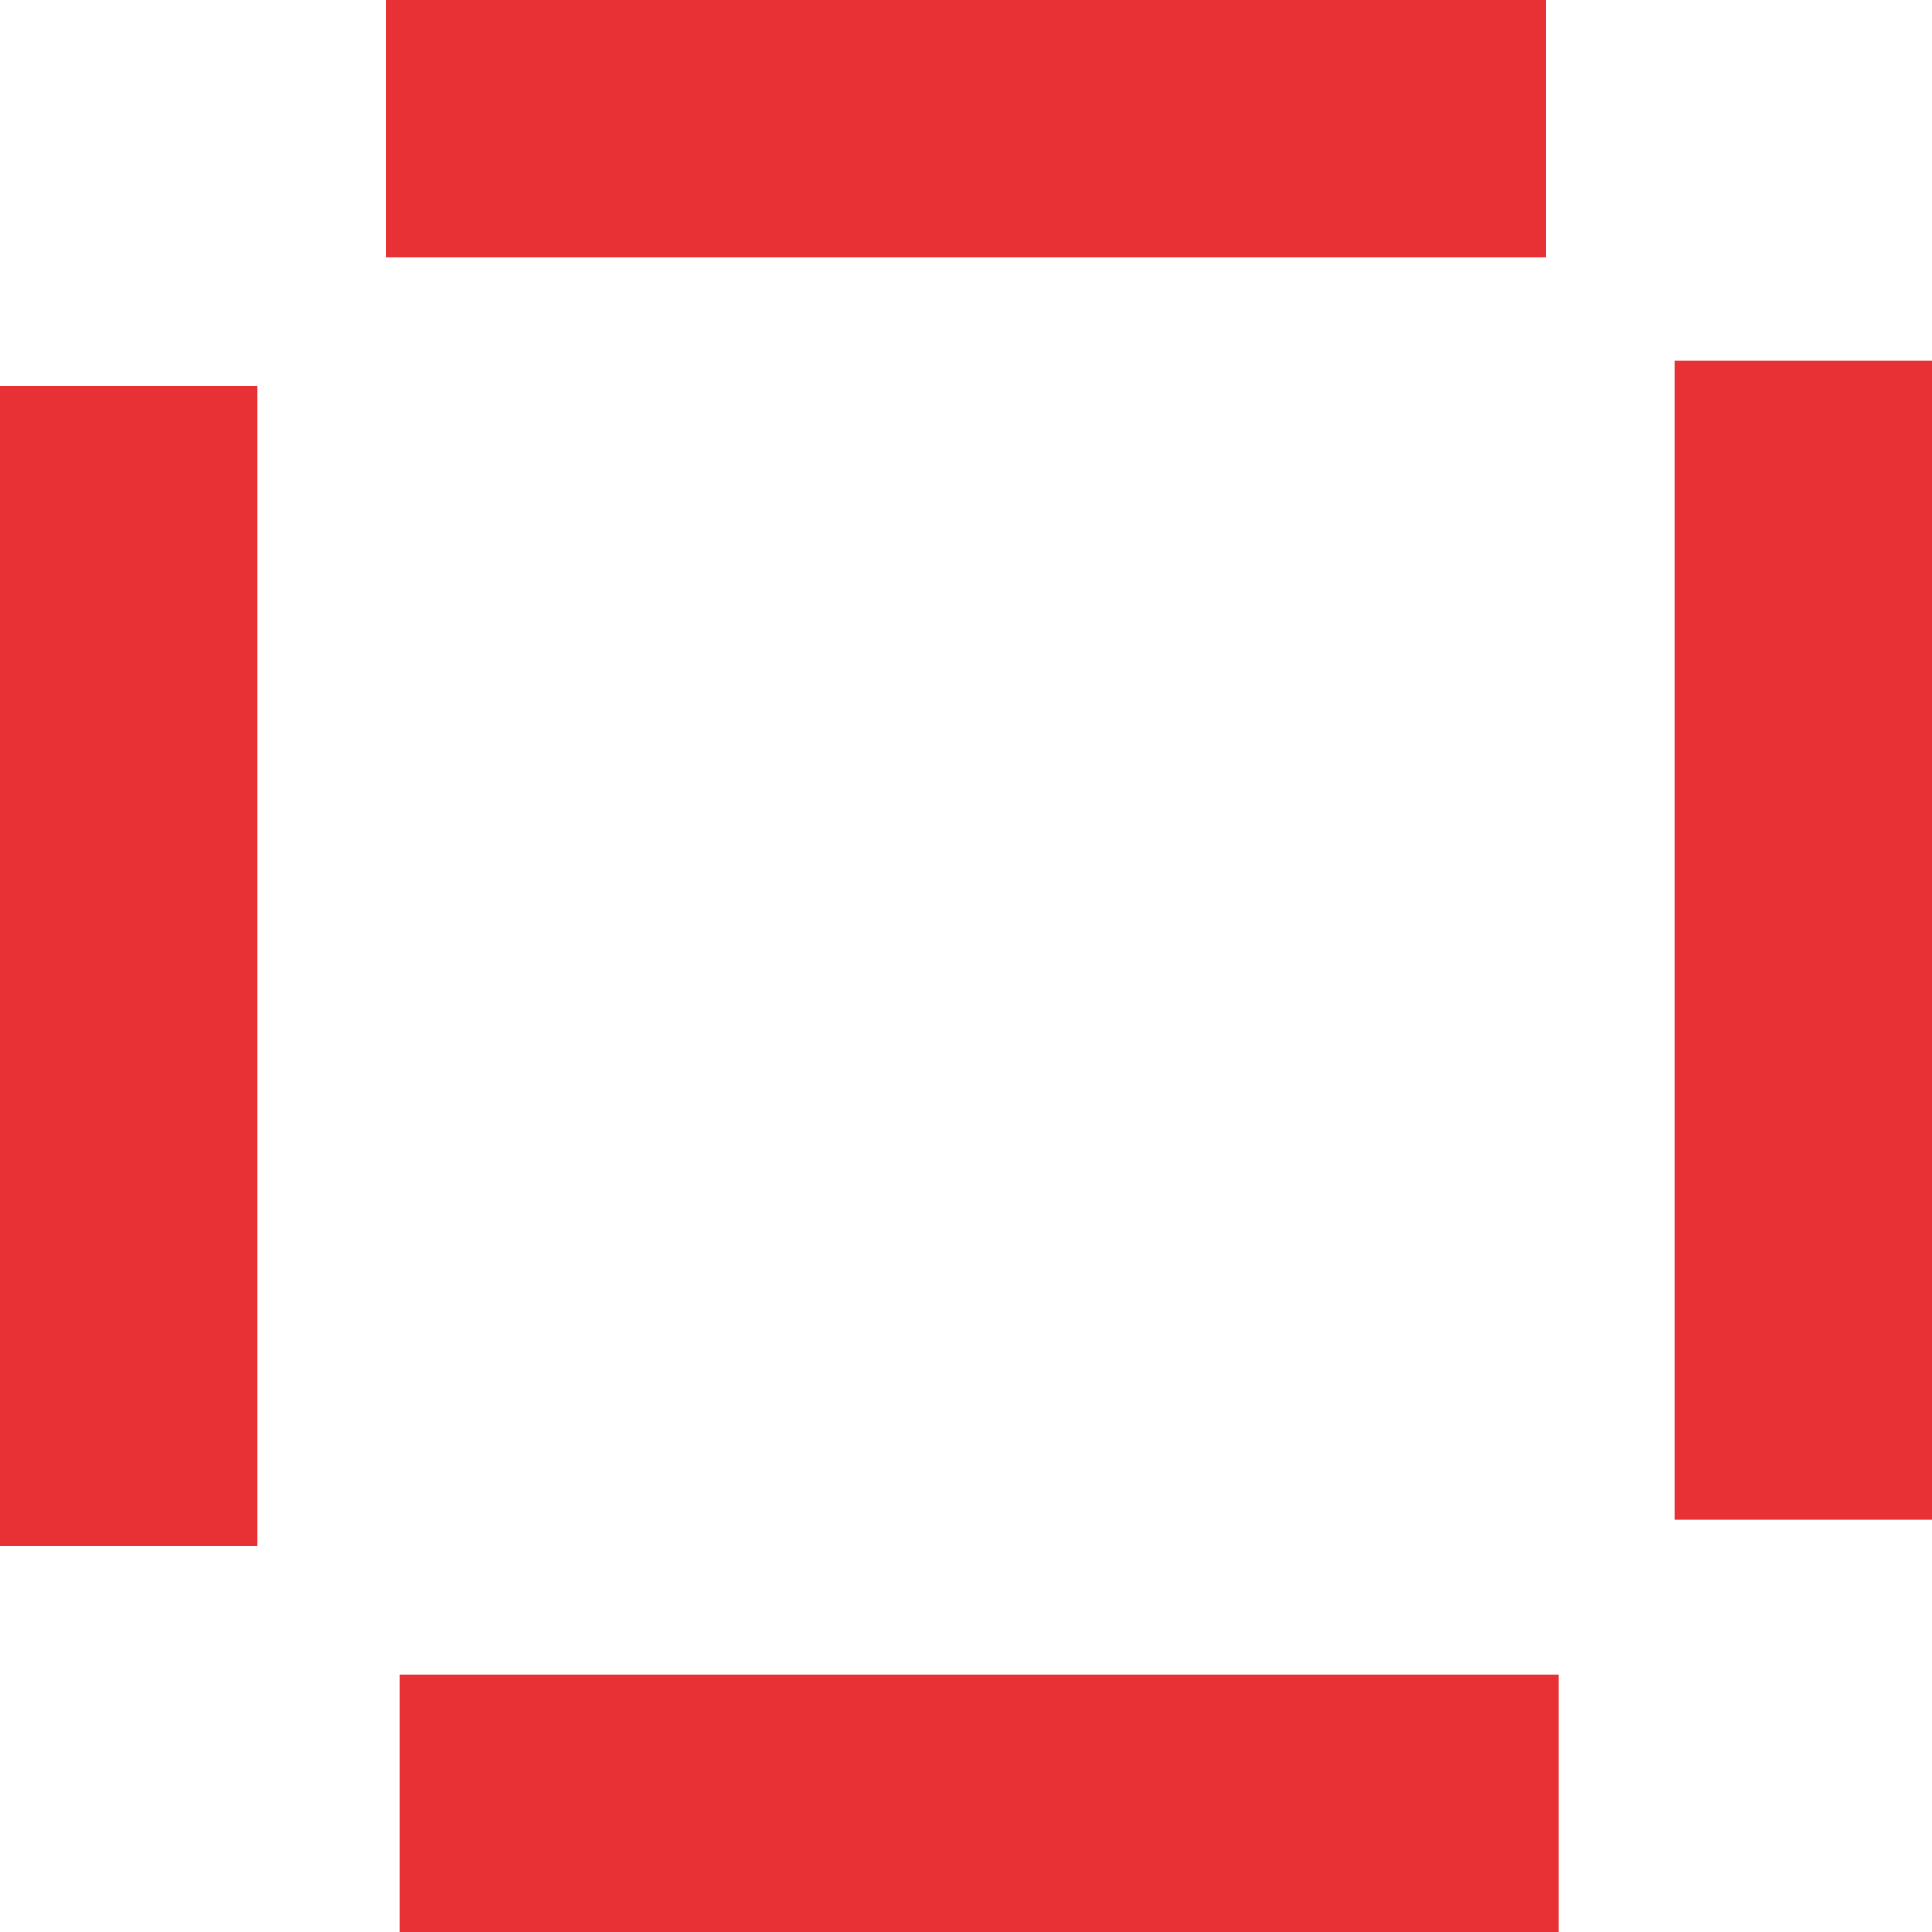
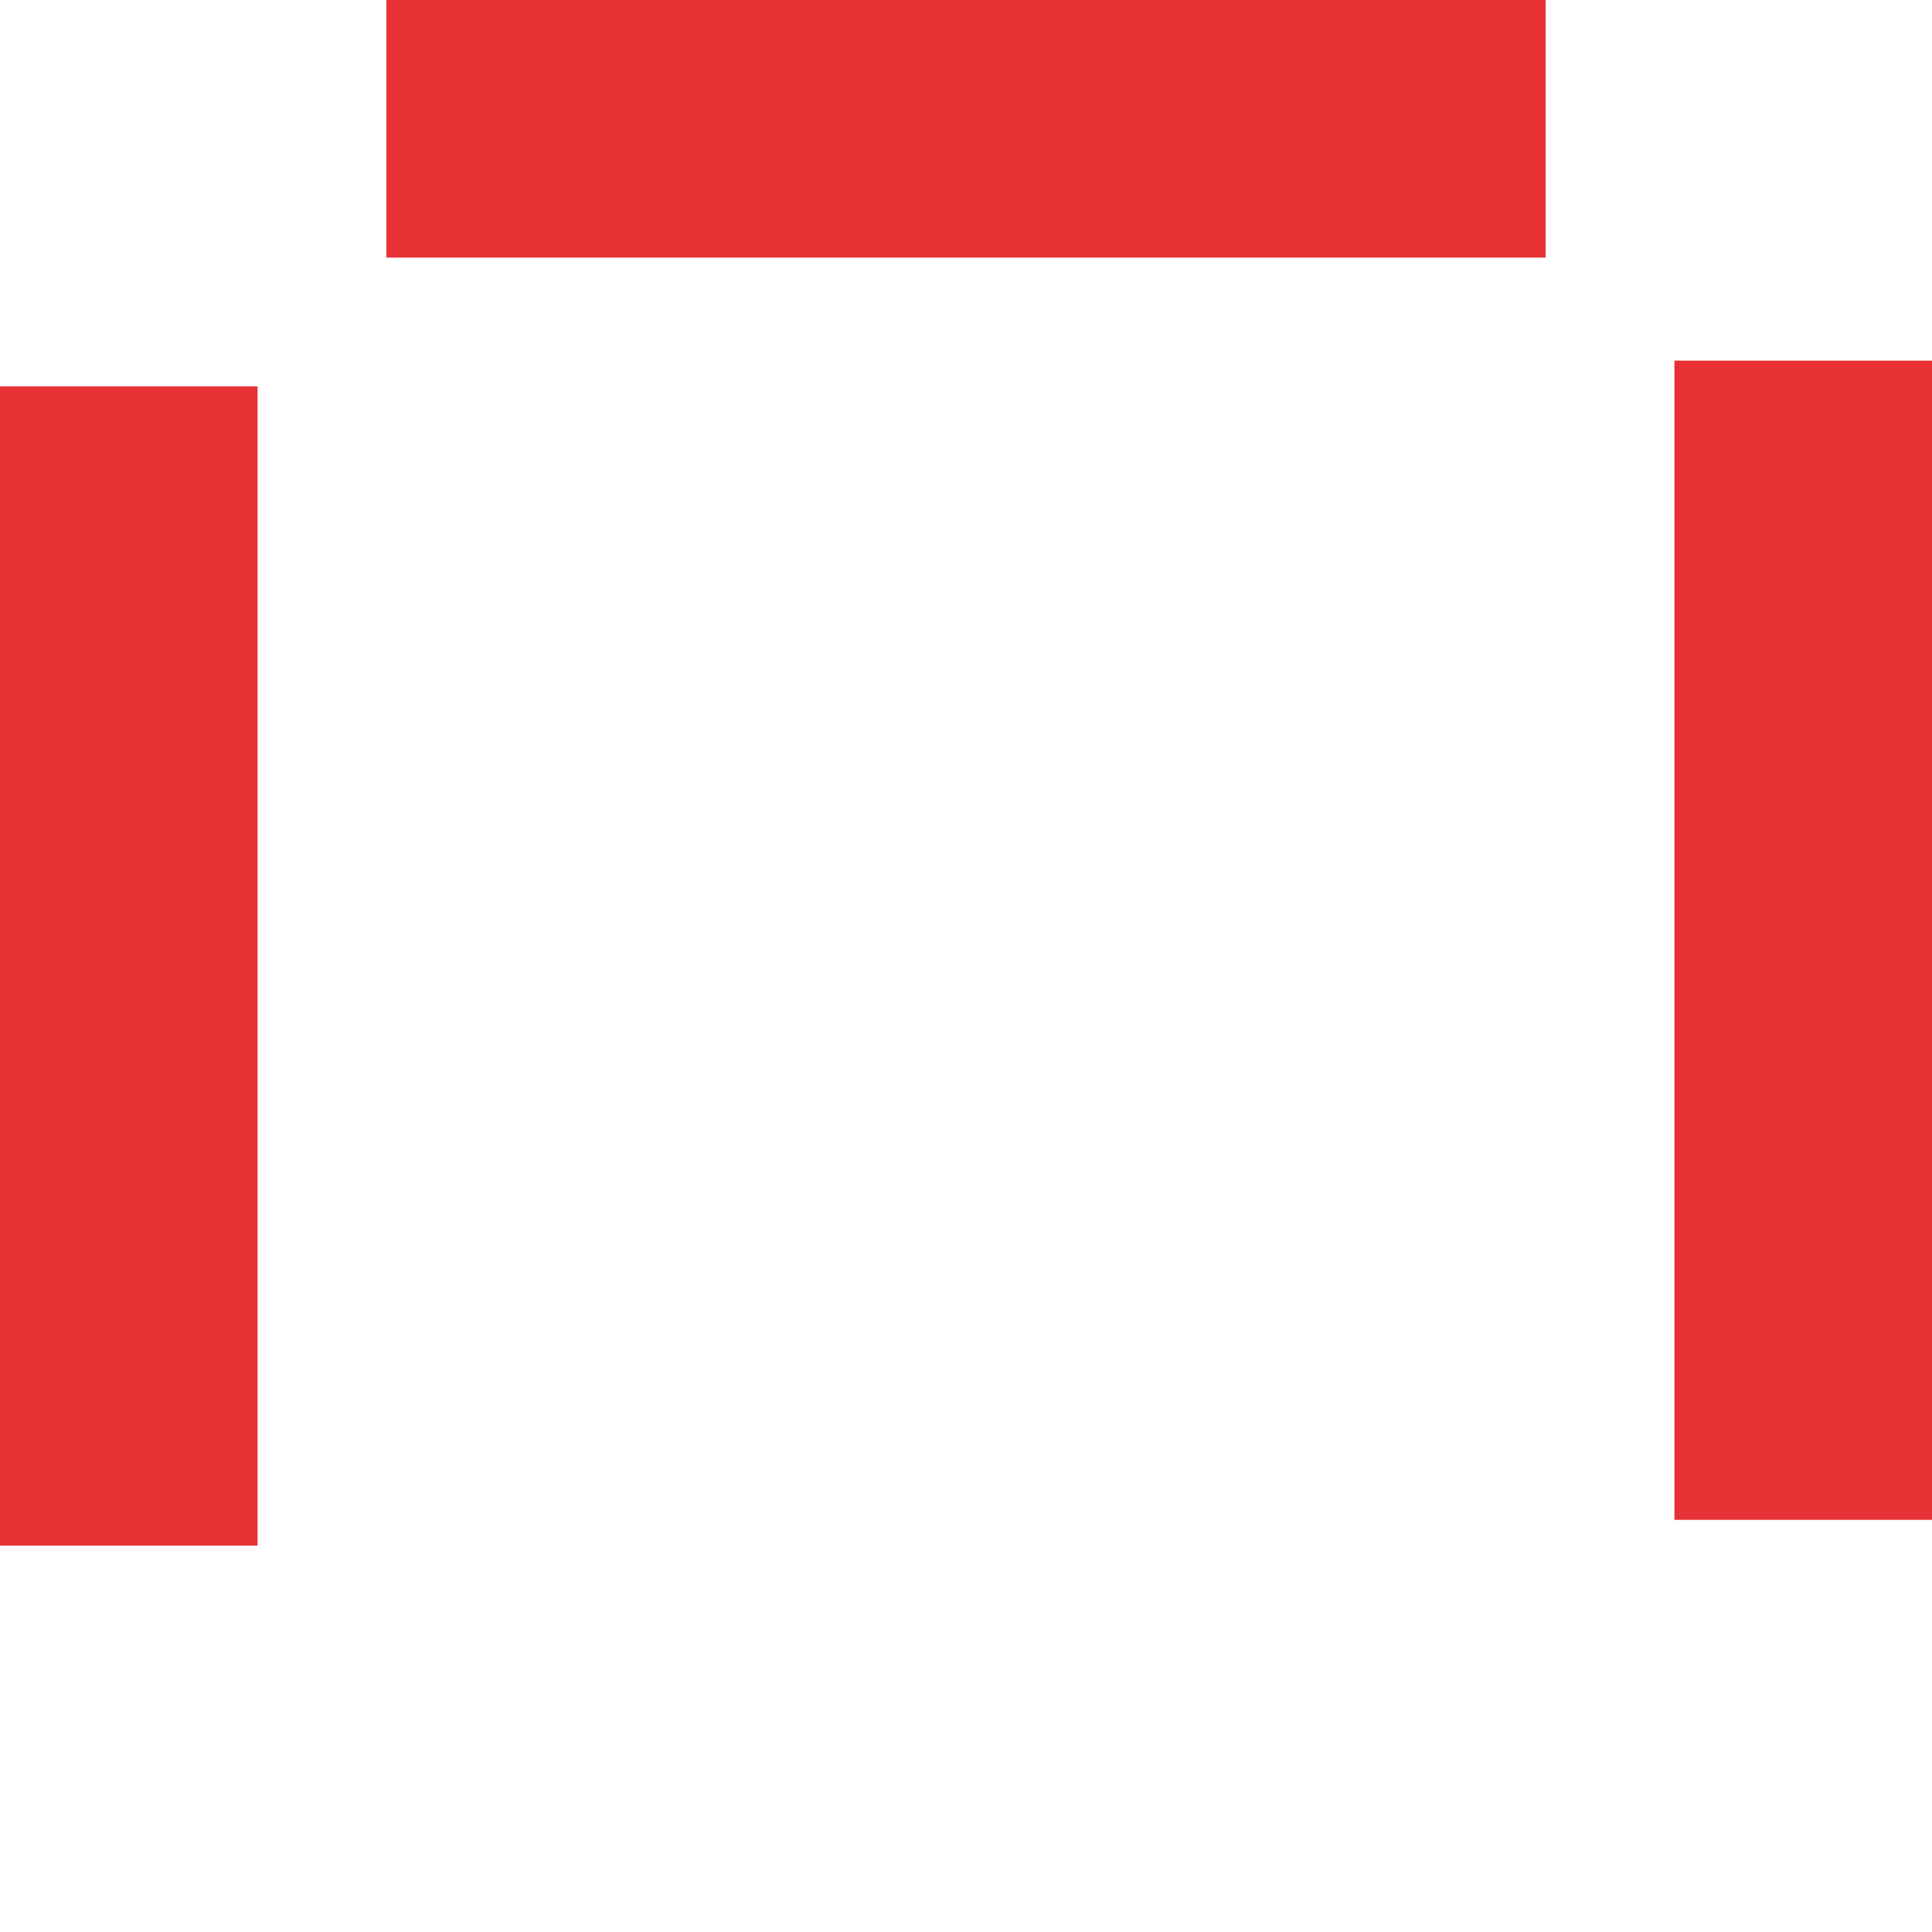
<svg xmlns="http://www.w3.org/2000/svg" width="150" height="150" viewBox="0 0 150 150" fill="none">
  <rect y="30" width="20" height="90" fill="#E73135" />
  <rect x="130" y="28" width="20" height="90" fill="#E73135" />
  <rect x="30" y="20" width="20" height="90" transform="rotate(-90 30 20)" fill="#E73135" />
-   <rect x="31" y="150" width="20" height="90" transform="rotate(-90 31 150)" fill="#E73135" />
</svg>